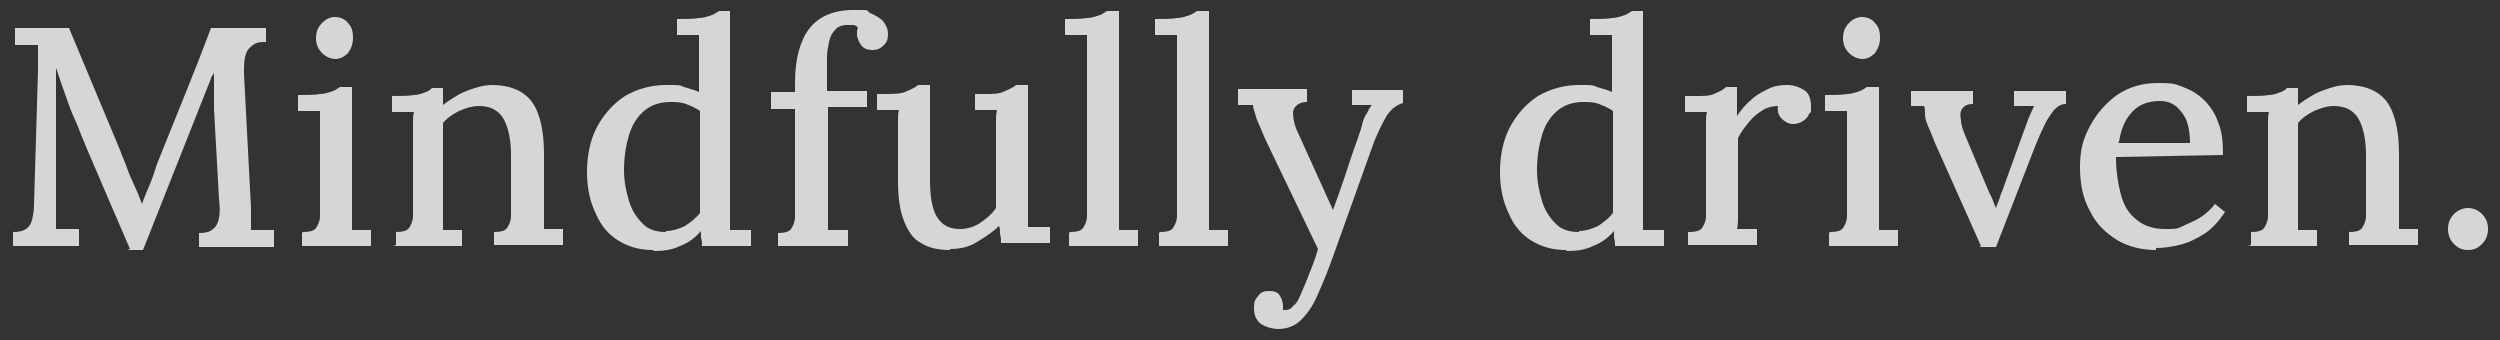
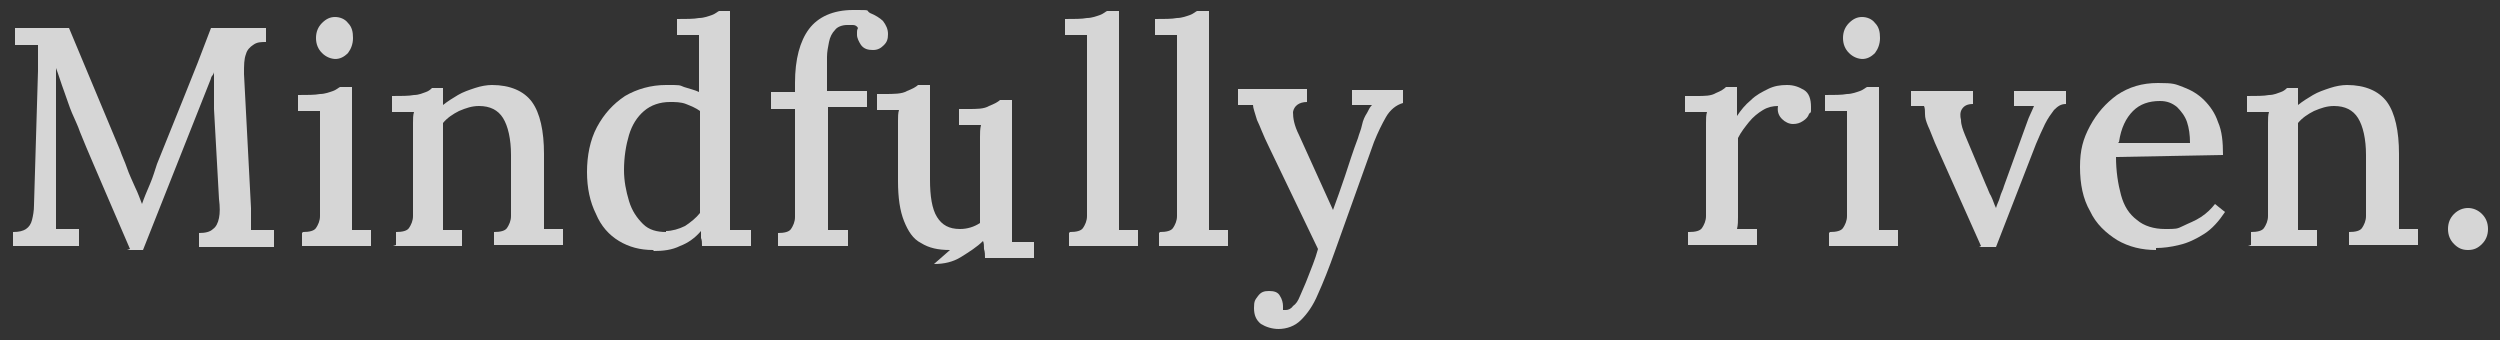
<svg xmlns="http://www.w3.org/2000/svg" id="Layer_1" version="1.1" viewBox="0 0 250 34">
  <rect x="0" y="0" width="250" height="34" fill="#333333" stroke="none" />
  <defs>
    <style>
      .st0 {
        fill: #fff;
      }

      .st1 {
        opacity: .8;
      }
    </style>
  </defs>
  <g class="st1">
    <path class="st0" d="M13,24.9c-.8-1.9-1.7-3.9-2.5-5.8-.8-1.9-1.7-3.9-2.5-5.9-.2-.6-.5-1.2-.8-1.9-.3-.7-.5-1.4-.8-2.2-.3-.8-.5-1.5-.8-2.3v3c0,.6,0,1.4,0,2.2s0,1.8,0,2.7c0,1,0,1.9,0,2.8,0,.9,0,1.8,0,2.7,0,.5,0,1,0,1.5,0,.5,0,.9,0,1.2.4,0,.8,0,1.2,0,.4,0,.8,0,1.1,0v1.7H1.3v-1.4c.6,0,1-.1,1.3-.3.3-.2.5-.5.6-.9s.2-.9.2-1.5l.4-13.4c0-.5,0-.9,0-1.4,0-.5,0-.9,0-1.2-.4,0-.8,0-1.2,0s-.8,0-1.1,0v-1.7h5.4l5.1,12.2c.2.6.5,1.2.7,1.8.2.6.5,1.2.8,1.9.3.6.5,1.2.7,1.7h0c.2-.6.5-1.3.8-2,.3-.7.5-1.4.7-2,.9-2.2,1.8-4.5,2.7-6.7.9-2.2,1.8-4.5,2.7-6.9h5.5v1.4c-.5,0-.9,0-1.3.3-.3.2-.6.5-.7.9-.2.5-.2,1.1-.2,2l.7,13.4c0,.4,0,.8,0,1.2,0,.4,0,.7,0,1,.4,0,.8,0,1.2,0,.4,0,.8,0,1.1,0v1.7h-7.5v-1.4c.6,0,1.1-.1,1.4-.4.3-.2.5-.6.6-1.1.1-.5.1-1.1,0-1.9l-.5-9c0-.3,0-.7,0-1.1,0-.4,0-.9,0-1.3,0-.5,0-.9,0-1.3,0,.1-.1.3-.2.4s-.1.3-.2.5l-6.7,16.9h-1.6Z" />
    <path class="st0" d="M30.3,23.2c.6,0,1.1-.1,1.3-.4.2-.3.4-.7.4-1.2,0-.5,0-1.1,0-1.8v-6.4c0-.4,0-.7,0-1.1,0-.4,0-.7,0-1.2-.4,0-.7,0-1.1,0-.4,0-.8,0-1.1,0v-1.6c.9,0,1.7,0,2.2-.1.5,0,1-.2,1.3-.3s.5-.3.7-.4h1.2v12c0,.4,0,.7,0,1.1,0,.4,0,.8,0,1.2.3,0,.7,0,1,0,.3,0,.7,0,.9,0v1.6h-6.9v-1.3ZM33.6,5.9c-.5,0-1-.2-1.4-.6s-.6-.9-.6-1.5.2-1.1.6-1.5c.4-.4.8-.6,1.3-.6s1,.2,1.3.6c.4.4.5.9.5,1.5s-.2,1.1-.5,1.5c-.4.4-.8.6-1.3.6Z" />
    <path class="st0" d="M39.6,24.5v-1.3c.6,0,1.1-.1,1.3-.4.2-.3.4-.7.4-1.2,0-.5,0-1.1,0-1.8v-6.4c0-.3,0-.7,0-1.1,0-.4,0-.8.1-1.1-.4,0-.7,0-1.1,0-.4,0-.7,0-1.1,0v-1.6c.9,0,1.7,0,2.2-.1.5,0,.9-.2,1.2-.3.3-.1.5-.3.6-.4h1.1c0,.2,0,.4,0,.5,0,.2,0,.3,0,.5,0,.2,0,.4,0,.7.5-.4,1-.7,1.5-1,.5-.3,1.1-.5,1.7-.7s1.2-.3,1.7-.3c1.8,0,3.2.6,4,1.7s1.2,2.9,1.2,5.2v5.2c0,.4,0,.7,0,1.1,0,.4,0,.8,0,1.2.3,0,.7,0,1,0,.3,0,.7,0,.9,0v1.6h-6.9v-1.3c.6,0,1.1-.1,1.3-.4.2-.3.4-.7.4-1.2,0-.5,0-1.1,0-1.8v-4.3c0-1.6-.3-2.9-.8-3.7-.5-.8-1.3-1.2-2.4-1.2-.7,0-1.3.2-2,.5-.6.3-1.2.7-1.6,1.2v8.4c0,.4,0,.7,0,1.1,0,.4,0,.8,0,1.2.3,0,.7,0,1,0,.3,0,.7,0,.9,0v1.6h-6.9Z" />
    <path class="st0" d="M65.3,25c-1.3,0-2.4-.3-3.4-.9-1-.6-1.8-1.5-2.3-2.7-.6-1.2-.9-2.6-.9-4.2s.3-3.2,1-4.5c.7-1.3,1.6-2.3,2.8-3.1,1.2-.7,2.6-1.1,4.1-1.1s1.3,0,1.8.2c.6.2,1.1.3,1.5.5v-3.5c0-.3,0-.7,0-1,0-.4,0-.8,0-1.2-.4,0-.8,0-1.1,0s-.7,0-1.1,0v-1.6c.9,0,1.7,0,2.2-.1.5,0,1-.2,1.3-.3.3-.1.5-.3.7-.4h1.1v19.6c0,.3,0,.7,0,1.1s0,.8,0,1.2c.4,0,.7,0,1.1,0,.4,0,.7,0,1,0v1.6h-4.9c0-.3,0-.6-.1-.8,0-.2,0-.5,0-.7-.6.7-1.3,1.2-2.1,1.5-.8.4-1.7.5-2.6.5ZM66.6,23.1c.6,0,1.3-.2,1.9-.5.6-.4,1.1-.8,1.5-1.3v-10.2c-.4-.3-.9-.5-1.4-.7s-1.1-.2-1.6-.2c-1,0-1.9.3-2.6.9s-1.2,1.4-1.5,2.4-.5,2.2-.5,3.5c0,1.1.2,2.1.5,3.1.3,1,.8,1.7,1.4,2.3.6.6,1.4.8,2.3.8Z" />
    <path class="st0" d="M79.5,8.3c0-2.4.5-4.2,1.4-5.4.9-1.2,2.4-1.9,4.4-1.9s1.2,0,1.7.3c.5.2,1,.5,1.3.8.3.4.5.8.5,1.3s-.1.8-.4,1.1c-.3.3-.6.5-1.1.5-.5,0-.9-.1-1.2-.5-.2-.3-.4-.7-.4-1s0-.2,0-.3c0-.1,0-.2.1-.4-.1-.2-.3-.3-.5-.3-.2,0-.4,0-.6,0-.5,0-1,.2-1.2.5-.3.3-.5.7-.6,1.2-.1.5-.2,1-.2,1.5v3.4h4v1.6h-3.9c0,0,0,10,0,10,0,.4,0,.8,0,1.1s0,.8,0,1.2c.3,0,.7,0,1,0,.4,0,.7,0,1,0v1.6h-7v-1.3c.6,0,1.1-.1,1.3-.4.2-.3.4-.7.4-1.2,0-.5,0-1.1,0-1.8v-9h-2.4c0,0,0-1.7,0-1.7h2.4v-.7Z" />
-     <path class="st0" d="M95,25c-1.2,0-2.1-.2-2.9-.7-.8-.4-1.3-1.2-1.7-2.2-.4-1-.6-2.3-.6-4v-4.9c0-.4,0-.7,0-1.1,0-.4,0-.8.1-1.1-.4,0-.7,0-1.1,0-.4,0-.7,0-1.1,0v-1.6h.7c1,0,1.8,0,2.3-.3.5-.2.9-.4,1.1-.6h1.2v9.5c0,1.6.2,2.9.7,3.7.5.8,1.2,1.2,2.3,1.2.7,0,1.4-.2,2-.6s1.2-.9,1.6-1.5v-7.3c0-.5,0-.9,0-1.3,0-.4,0-.8.1-1.2-.4,0-.8,0-1.1,0-.4,0-.8,0-1.1,0v-1.6h.9c.9,0,1.6,0,2.1-.3.5-.2.9-.4,1.1-.6h1.2v11.4c0,.3,0,.8,0,1.3,0,.6,0,1.1,0,1.5.4,0,.7,0,1.1,0,.4,0,.7,0,1.1,0v1.6h-4.9c0-.3,0-.6-.1-.9,0-.3,0-.6-.1-.8-.6.6-1.4,1.1-2.2,1.6-.8.5-1.7.7-2.7.7Z" />
+     <path class="st0" d="M95,25c-1.2,0-2.1-.2-2.9-.7-.8-.4-1.3-1.2-1.7-2.2-.4-1-.6-2.3-.6-4v-4.9c0-.4,0-.7,0-1.1,0-.4,0-.8.1-1.1-.4,0-.7,0-1.1,0-.4,0-.7,0-1.1,0v-1.6h.7c1,0,1.8,0,2.3-.3.5-.2.9-.4,1.1-.6h1.2v9.5c0,1.6.2,2.9.7,3.7.5.8,1.2,1.2,2.3,1.2.7,0,1.4-.2,2-.6v-7.3c0-.5,0-.9,0-1.3,0-.4,0-.8.1-1.2-.4,0-.8,0-1.1,0-.4,0-.8,0-1.1,0v-1.6h.9c.9,0,1.6,0,2.1-.3.5-.2.9-.4,1.1-.6h1.2v11.4c0,.3,0,.8,0,1.3,0,.6,0,1.1,0,1.5.4,0,.7,0,1.1,0,.4,0,.7,0,1.1,0v1.6h-4.9c0-.3,0-.6-.1-.9,0-.3,0-.6-.1-.8-.6.6-1.4,1.1-2.2,1.6-.8.5-1.7.7-2.7.7Z" />
    <path class="st0" d="M107,23.2c.6,0,1.1-.1,1.3-.4.2-.3.4-.7.4-1.2,0-.5,0-1.1,0-1.8V5.8c0-.4,0-.7,0-1.1,0-.4,0-.7,0-1.2-.4,0-.7,0-1.1,0-.4,0-.7,0-1.1,0v-1.6c.9,0,1.7,0,2.2-.1.5,0,1-.2,1.3-.3.3-.1.5-.3.7-.4h1.2v19.6c0,.4,0,.7,0,1.1,0,.4,0,.8,0,1.2.3,0,.7,0,1,0,.3,0,.7,0,.9,0v1.6h-6.9v-1.3Z" />
    <path class="st0" d="M116,23.2c.6,0,1.1-.1,1.3-.4.2-.3.4-.7.4-1.2,0-.5,0-1.1,0-1.8V5.8c0-.4,0-.7,0-1.1,0-.4,0-.7,0-1.2-.4,0-.7,0-1.1,0-.4,0-.7,0-1.1,0v-1.6c.9,0,1.7,0,2.2-.1.5,0,1-.2,1.3-.3.3-.1.5-.3.7-.4h1.2v19.6c0,.4,0,.7,0,1.1,0,.4,0,.8,0,1.2.3,0,.7,0,1,0,.3,0,.7,0,.9,0v1.6h-6.9v-1.3Z" />
    <path class="st0" d="M127.9,32.9c-.7,0-1.3-.2-1.8-.5-.5-.4-.7-.9-.7-1.6s.1-.8.4-1.2c.3-.4.6-.5,1.1-.5.5,0,.9.1,1.1.5.2.3.3.7.3,1v.2c0,0,0,.1,0,.2,0,0,.2,0,.3,0,.2,0,.5-.1.7-.4.3-.2.5-.5.7-1,.2-.5.5-1.1.8-1.9s.7-1.7,1-2.8l-4.9-10.2c-.6-1.2-.9-2.1-1.2-2.7-.2-.7-.4-1.2-.4-1.5h-1.5c0,0,0-1.6,0-1.6h6.9v1.3h0c-.8,0-1.3.4-1.4,1,0,.6.1,1.3.6,2.3l3.4,7.5c.4-1.1.8-2.2,1.2-3.4s.8-2.5,1.3-3.8c.1-.4.3-.8.4-1.3s.3-.9.5-1.2c.2-.4.3-.6.5-.8h-2c0,.1,0-1.5,0-1.5h5.1v1.3c-.7.2-1.3.7-1.7,1.4-.4.7-.8,1.5-1.2,2.5l-3.9,10.9c-.6,1.7-1.2,3.2-1.7,4.3-.5,1.2-1.1,2-1.7,2.6-.6.6-1.4.9-2.3.9Z" />
-     <path class="st0" d="M156.6,25c-1.3,0-2.4-.3-3.4-.9-1-.6-1.8-1.5-2.3-2.7-.6-1.2-.9-2.6-.9-4.2s.3-3.2,1-4.5c.7-1.3,1.6-2.3,2.8-3.1,1.2-.7,2.6-1.1,4.1-1.1s1.3,0,1.8.2c.6.2,1.1.3,1.5.5v-3.5c0-.3,0-.7,0-1,0-.4,0-.8,0-1.2-.4,0-.8,0-1.1,0s-.7,0-1.1,0v-1.6c.9,0,1.7,0,2.2-.1.5,0,1-.2,1.3-.3.3-.1.5-.3.7-.4h1.1v19.6c0,.3,0,.7,0,1.1s0,.8,0,1.2c.4,0,.7,0,1.1,0,.4,0,.7,0,1,0v1.6h-4.9c0-.3,0-.6-.1-.8,0-.2,0-.5,0-.7-.6.7-1.3,1.2-2.1,1.5-.8.4-1.7.5-2.6.5ZM157.9,23.1c.6,0,1.3-.2,1.9-.5.6-.4,1.1-.8,1.5-1.3v-10.2c-.4-.3-.9-.5-1.4-.7s-1.1-.2-1.6-.2c-1,0-1.9.3-2.6.9s-1.2,1.4-1.5,2.4-.5,2.2-.5,3.5c0,1.1.2,2.1.5,3.1.3,1,.8,1.7,1.4,2.3.6.6,1.4.8,2.3.8Z" />
    <path class="st0" d="M168.9,23.2c.6,0,1.1-.1,1.3-.4.2-.3.4-.7.4-1.2,0-.5,0-1.1,0-1.8v-6.4c0-.3,0-.7,0-1.1,0-.4,0-.8.1-1.1-.4,0-.7,0-1.1,0-.4,0-.8,0-1.1,0v-1.6h1.1c.9,0,1.5,0,2-.3.5-.2.8-.4,1-.6h1.1c0,.3,0,.7,0,1.2,0,.5,0,1.1,0,1.7.4-.6.8-1.1,1.4-1.6.5-.5,1.1-.8,1.7-1.1.6-.3,1.2-.4,1.9-.4s1.2.2,1.7.5c.5.3.7.9.7,1.7s0,.4-.2.7c-.1.3-.3.5-.6.7-.3.2-.6.3-1,.3-.4,0-.8-.2-1.1-.5-.3-.3-.5-.7-.4-1.3-.5,0-1,.1-1.5.4-.5.3-1,.7-1.4,1.2-.4.5-.8,1-1.1,1.6v6.8c0,.4,0,.7,0,1.1,0,.4,0,.8-.1,1.2.3,0,.7,0,1,0,.4,0,.7,0,1,0v1.6h-6.9v-1.3Z" />
    <path class="st0" d="M183,23.2c.6,0,1.1-.1,1.3-.4.2-.3.4-.7.4-1.2,0-.5,0-1.1,0-1.8v-6.4c0-.4,0-.7,0-1.1,0-.4,0-.7,0-1.2-.4,0-.7,0-1.1,0-.4,0-.8,0-1.1,0v-1.6c.9,0,1.7,0,2.2-.1.5,0,1-.2,1.3-.3s.5-.3.7-.4h1.2v12c0,.4,0,.7,0,1.1,0,.4,0,.8,0,1.2.3,0,.7,0,1,0,.3,0,.7,0,.9,0v1.6h-6.9v-1.3ZM186.3,5.9c-.5,0-1-.2-1.4-.6s-.6-.9-.6-1.5.2-1.1.6-1.5c.4-.4.8-.6,1.3-.6s1,.2,1.3.6c.4.4.5.9.5,1.5s-.2,1.1-.5,1.5c-.4.4-.8.6-1.3.6Z" />
    <path class="st0" d="M198.1,24.6l-4.6-10.3c-.3-.7-.5-1.3-.7-1.7-.2-.5-.3-.8-.3-1.2,0-.3,0-.6-.1-.8h-1.3c0,0,0-1.5,0-1.5h6.2v1.3c-.6,0-.9.2-1.1.5-.2.3-.2.7-.1,1.1,0,.5.2,1,.4,1.5l2.1,5c.2.4.3.8.5,1.1.2.4.3.8.5,1.2h0c.1-.4.3-.7.4-1.1.1-.4.3-.7.4-1.1l2.1-5.8c.2-.5.3-.9.5-1.3.2-.4.3-.7.4-.9h-2c0,.1,0-1.5,0-1.5h5.2v1.3c-.5,0-.8.2-1.2.6-.3.4-.6.8-.9,1.4s-.6,1.3-.9,2l-4,10.3h-1.7Z" />
    <path class="st0" d="M215.6,25c-1.4,0-2.7-.3-3.9-1-1.1-.7-2.1-1.6-2.7-2.9-.7-1.2-1-2.7-1-4.4s.3-2.8,1-4.1c.7-1.3,1.6-2.3,2.7-3.1,1.2-.8,2.5-1.2,4.1-1.2s1.7.1,2.5.4,1.5.7,2.1,1.3c.6.6,1.1,1.3,1.4,2.2.4.9.5,2,.5,3.3l-10.7.2c0,1.4.2,2.7.5,3.8.3,1.1.8,1.9,1.6,2.5.7.6,1.7.9,2.8.9s1.2,0,1.8-.3,1.2-.5,1.8-.9c.6-.4,1-.8,1.4-1.3l1,.8c-.6.9-1.3,1.7-2.1,2.2-.8.5-1.6.9-2.5,1.1-.8.2-1.6.3-2.3.3ZM211.8,14.3h7.2c0-.8-.1-1.5-.3-2.1-.2-.6-.6-1.1-1-1.5-.5-.4-1-.6-1.7-.6-1.1,0-2,.3-2.7,1-.7.7-1.2,1.7-1.4,3.1Z" />
    <path class="st0" d="M225.1,24.5v-1.3c.6,0,1.1-.1,1.3-.4.2-.3.4-.7.4-1.2,0-.5,0-1.1,0-1.8v-6.4c0-.3,0-.7,0-1.1,0-.4,0-.8.1-1.1-.4,0-.7,0-1.1,0-.4,0-.7,0-1.1,0v-1.6c.9,0,1.7,0,2.2-.1.5,0,.9-.2,1.2-.3.3-.1.5-.3.6-.4h1.1c0,.2,0,.4,0,.5,0,.2,0,.3,0,.5,0,.2,0,.4,0,.7.5-.4,1-.7,1.5-1,.5-.3,1.1-.5,1.7-.7s1.2-.3,1.7-.3c1.8,0,3.2.6,4,1.7s1.2,2.9,1.2,5.2v5.2c0,.4,0,.7,0,1.1,0,.4,0,.8,0,1.2.3,0,.7,0,1,0,.3,0,.7,0,.9,0v1.6h-6.9v-1.3c.6,0,1.1-.1,1.3-.4.2-.3.4-.7.4-1.2,0-.5,0-1.1,0-1.8v-4.3c0-1.6-.3-2.9-.8-3.7-.5-.8-1.3-1.2-2.4-1.2-.7,0-1.3.2-2,.5-.6.3-1.2.7-1.6,1.2v8.4c0,.4,0,.7,0,1.1,0,.4,0,.8,0,1.2.3,0,.7,0,1,0,.3,0,.7,0,.9,0v1.6h-6.9Z" />
    <path class="st0" d="M246.8,25c-.6,0-1-.2-1.4-.6s-.6-.9-.6-1.5.2-1.1.6-1.5c.4-.4.9-.6,1.4-.6s1,.2,1.4.6c.4.4.6.9.6,1.5s-.2,1.1-.6,1.5-.8.6-1.4.6Z" />
  </g>
</svg>